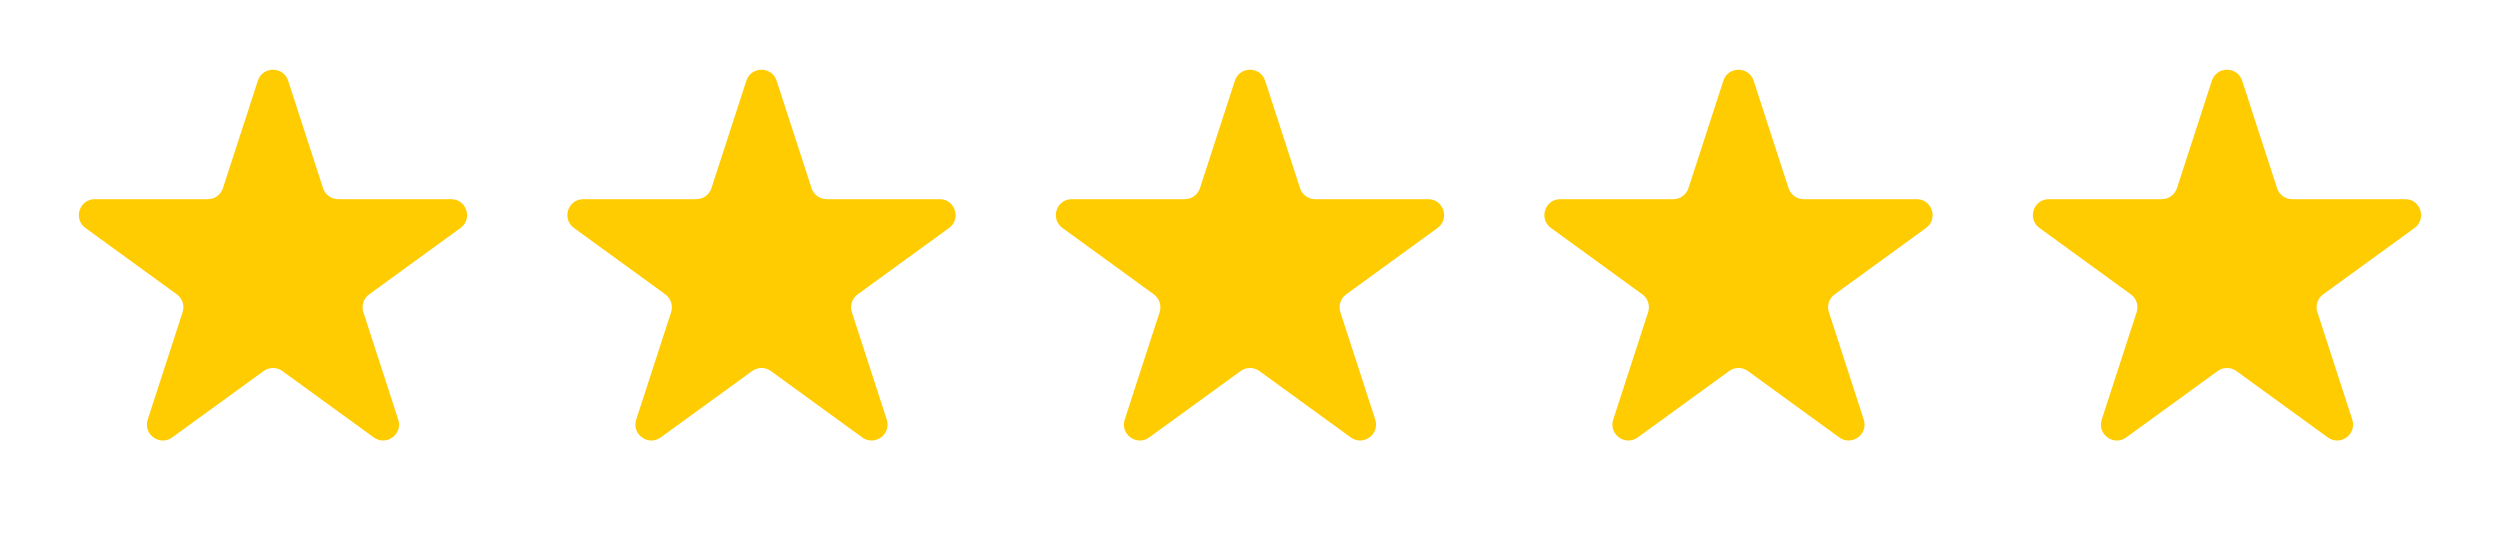
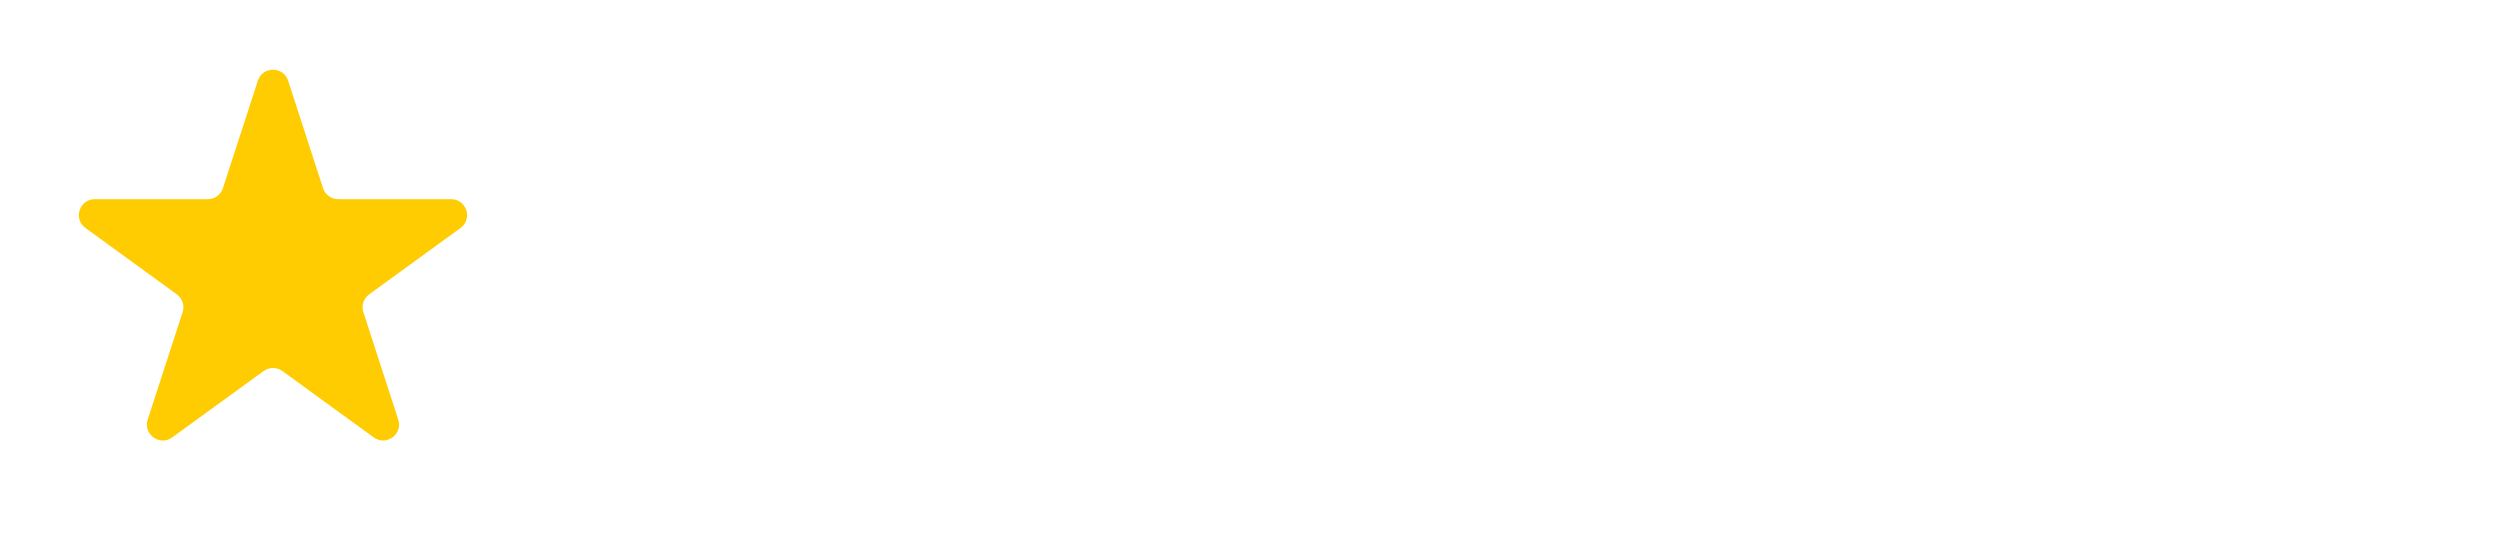
<svg xmlns="http://www.w3.org/2000/svg" width="87" height="19" viewBox="0 0 87 19" fill="none">
  <path d="M8.973 2.81C9.139 2.299 9.861 2.299 10.027 2.81L11.242 6.549C11.278 6.66 11.349 6.757 11.443 6.826C11.538 6.894 11.652 6.931 11.769 6.931H15.7C16.237 6.931 16.46 7.618 16.026 7.934L12.846 10.244C12.751 10.313 12.681 10.41 12.644 10.521C12.608 10.633 12.608 10.753 12.645 10.864L13.859 14.603C14.025 15.114 13.44 15.537 13.006 15.222L9.826 12.912C9.732 12.843 9.618 12.806 9.501 12.806C9.383 12.806 9.269 12.843 9.175 12.912L5.993 15.222C5.559 15.538 4.974 15.114 5.14 14.603L6.355 10.864C6.391 10.753 6.391 10.633 6.355 10.521C6.319 10.41 6.248 10.313 6.154 10.244L2.974 7.934C2.539 7.618 2.762 6.931 3.299 6.931H7.23C7.347 6.931 7.461 6.894 7.556 6.826C7.651 6.757 7.721 6.66 7.758 6.549L8.973 2.81Z" fill="#FFCC01" />
-   <path d="M25.973 2.81C26.139 2.299 26.861 2.299 27.027 2.81L28.242 6.549C28.278 6.66 28.349 6.757 28.443 6.826C28.538 6.894 28.652 6.931 28.769 6.931H32.7C33.237 6.931 33.461 7.618 33.026 7.934L29.846 10.244C29.751 10.313 29.68 10.41 29.644 10.521C29.608 10.633 29.608 10.753 29.645 10.864L30.859 14.603C31.025 15.114 30.44 15.537 30.006 15.222L26.826 12.912C26.732 12.843 26.618 12.806 26.5 12.806C26.384 12.806 26.269 12.843 26.175 12.912L22.993 15.222C22.559 15.538 21.974 15.114 22.14 14.603L23.355 10.864C23.391 10.753 23.391 10.633 23.355 10.521C23.319 10.41 23.248 10.313 23.154 10.244L19.974 7.934C19.539 7.618 19.762 6.931 20.299 6.931H24.23C24.347 6.931 24.461 6.894 24.556 6.826C24.651 6.757 24.721 6.66 24.758 6.549L25.973 2.81Z" fill="#FFCC01" />
-   <path d="M42.973 2.81C43.139 2.299 43.861 2.299 44.027 2.81L45.242 6.549C45.278 6.66 45.349 6.757 45.443 6.826C45.538 6.894 45.652 6.931 45.769 6.931H49.7C50.237 6.931 50.461 7.618 50.026 7.934L46.846 10.244C46.751 10.313 46.681 10.41 46.644 10.521C46.608 10.633 46.608 10.753 46.645 10.864L47.859 14.603C48.025 15.114 47.44 15.537 47.006 15.222L43.826 12.912C43.732 12.843 43.618 12.806 43.501 12.806C43.383 12.806 43.269 12.843 43.175 12.912L39.993 15.222C39.559 15.538 38.974 15.114 39.14 14.603L40.355 10.864C40.391 10.753 40.391 10.633 40.355 10.521C40.319 10.41 40.248 10.313 40.154 10.244L36.974 7.934C36.539 7.618 36.762 6.931 37.299 6.931H41.23C41.347 6.931 41.461 6.894 41.556 6.826C41.651 6.757 41.721 6.66 41.758 6.549L42.973 2.81Z" fill="#FFCC01" />
-   <path d="M59.973 2.81C60.139 2.299 60.861 2.299 61.027 2.81L62.242 6.549C62.278 6.66 62.349 6.757 62.443 6.826C62.538 6.894 62.652 6.931 62.769 6.931H66.701C67.237 6.931 67.46 7.618 67.026 7.934L63.846 10.244C63.751 10.313 63.681 10.41 63.644 10.521C63.608 10.633 63.608 10.753 63.645 10.864L64.859 14.603C65.025 15.114 64.44 15.537 64.006 15.222L60.826 12.912C60.732 12.843 60.618 12.806 60.501 12.806C60.383 12.806 60.269 12.843 60.175 12.912L56.993 15.222C56.559 15.538 55.974 15.114 56.14 14.603L57.355 10.864C57.391 10.753 57.391 10.633 57.355 10.521C57.319 10.41 57.248 10.313 57.154 10.244L53.974 7.934C53.539 7.618 53.762 6.931 54.299 6.931H58.23C58.347 6.931 58.461 6.894 58.556 6.826C58.651 6.757 58.721 6.66 58.758 6.549L59.973 2.81Z" fill="#FFCC01" />
-   <path d="M76.973 2.81C77.139 2.299 77.861 2.299 78.027 2.81L79.242 6.549C79.278 6.66 79.349 6.757 79.443 6.826C79.538 6.894 79.652 6.931 79.769 6.931H83.701C84.237 6.931 84.46 7.618 84.026 7.934L80.846 10.244C80.751 10.313 80.68 10.41 80.644 10.521C80.608 10.633 80.608 10.753 80.645 10.864L81.859 14.603C82.025 15.114 81.44 15.537 81.006 15.222L77.826 12.912C77.732 12.843 77.618 12.806 77.501 12.806C77.383 12.806 77.269 12.843 77.175 12.912L73.993 15.222C73.559 15.538 72.974 15.114 73.14 14.603L74.355 10.864C74.391 10.753 74.391 10.633 74.355 10.521C74.319 10.41 74.248 10.313 74.154 10.244L70.974 7.934C70.539 7.618 70.762 6.931 71.299 6.931H75.23C75.347 6.931 75.461 6.894 75.556 6.826C75.651 6.757 75.721 6.66 75.758 6.549L76.973 2.81Z" fill="#FFCC01" />
</svg>